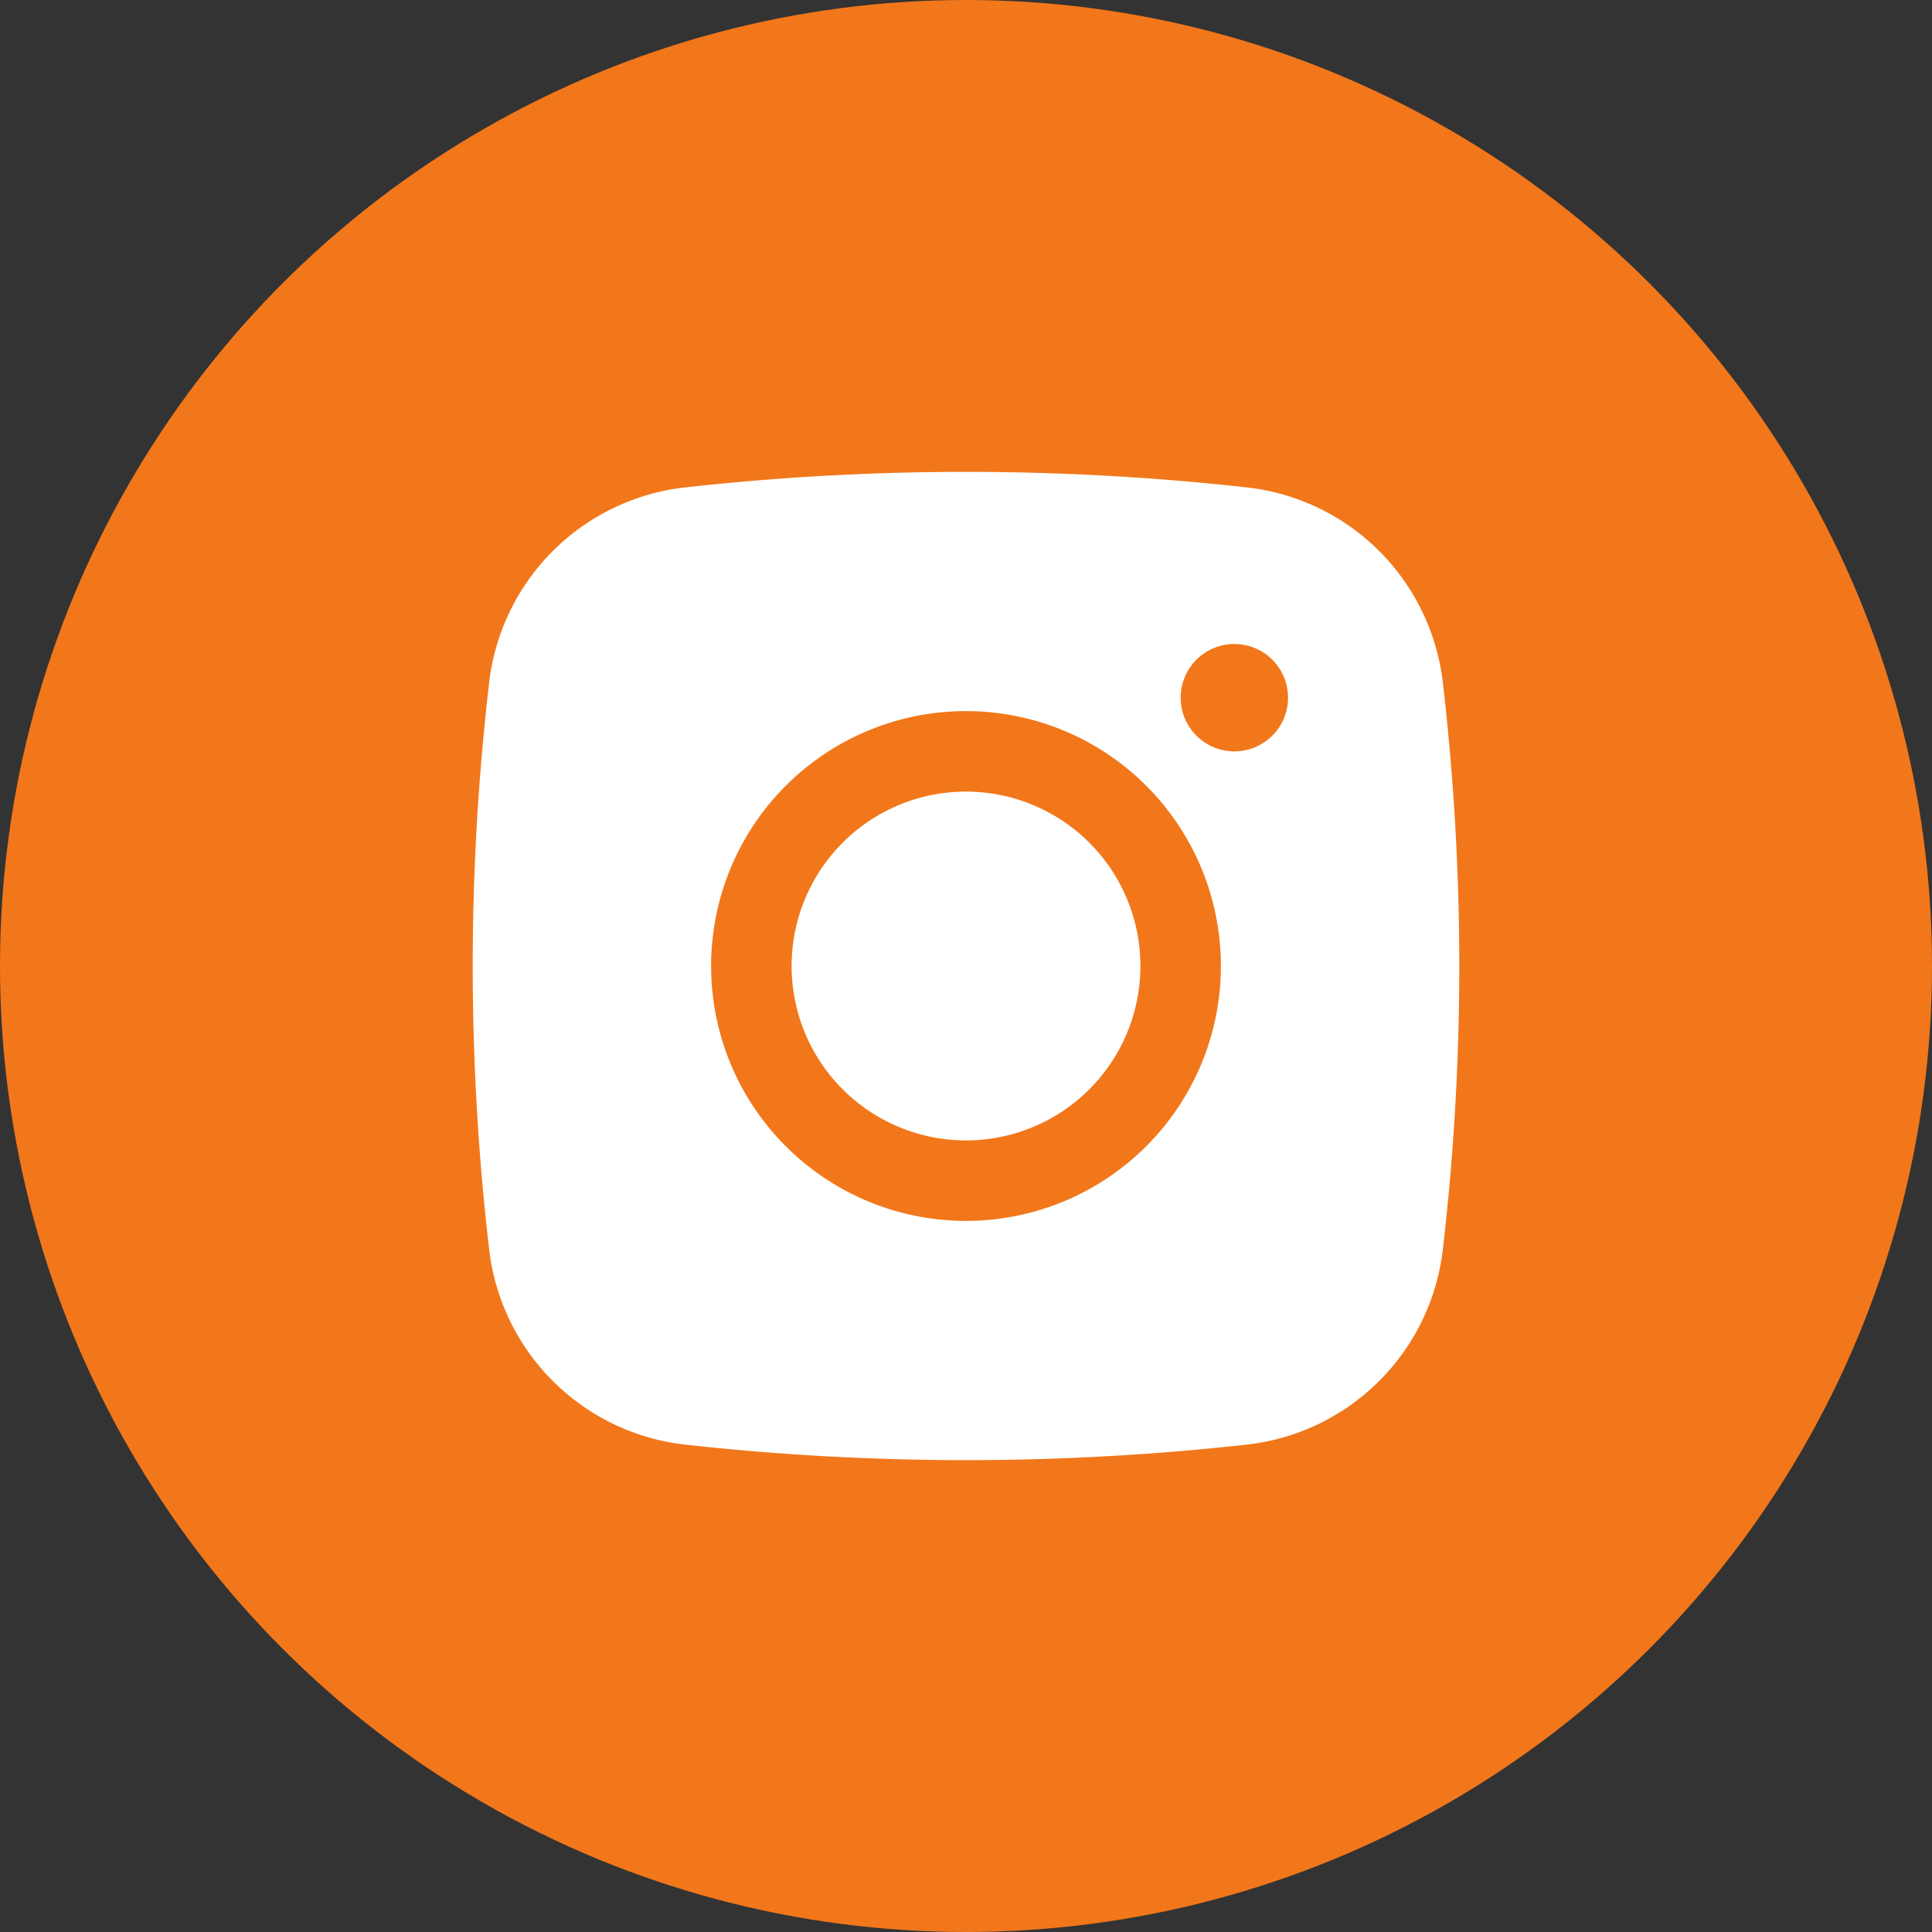
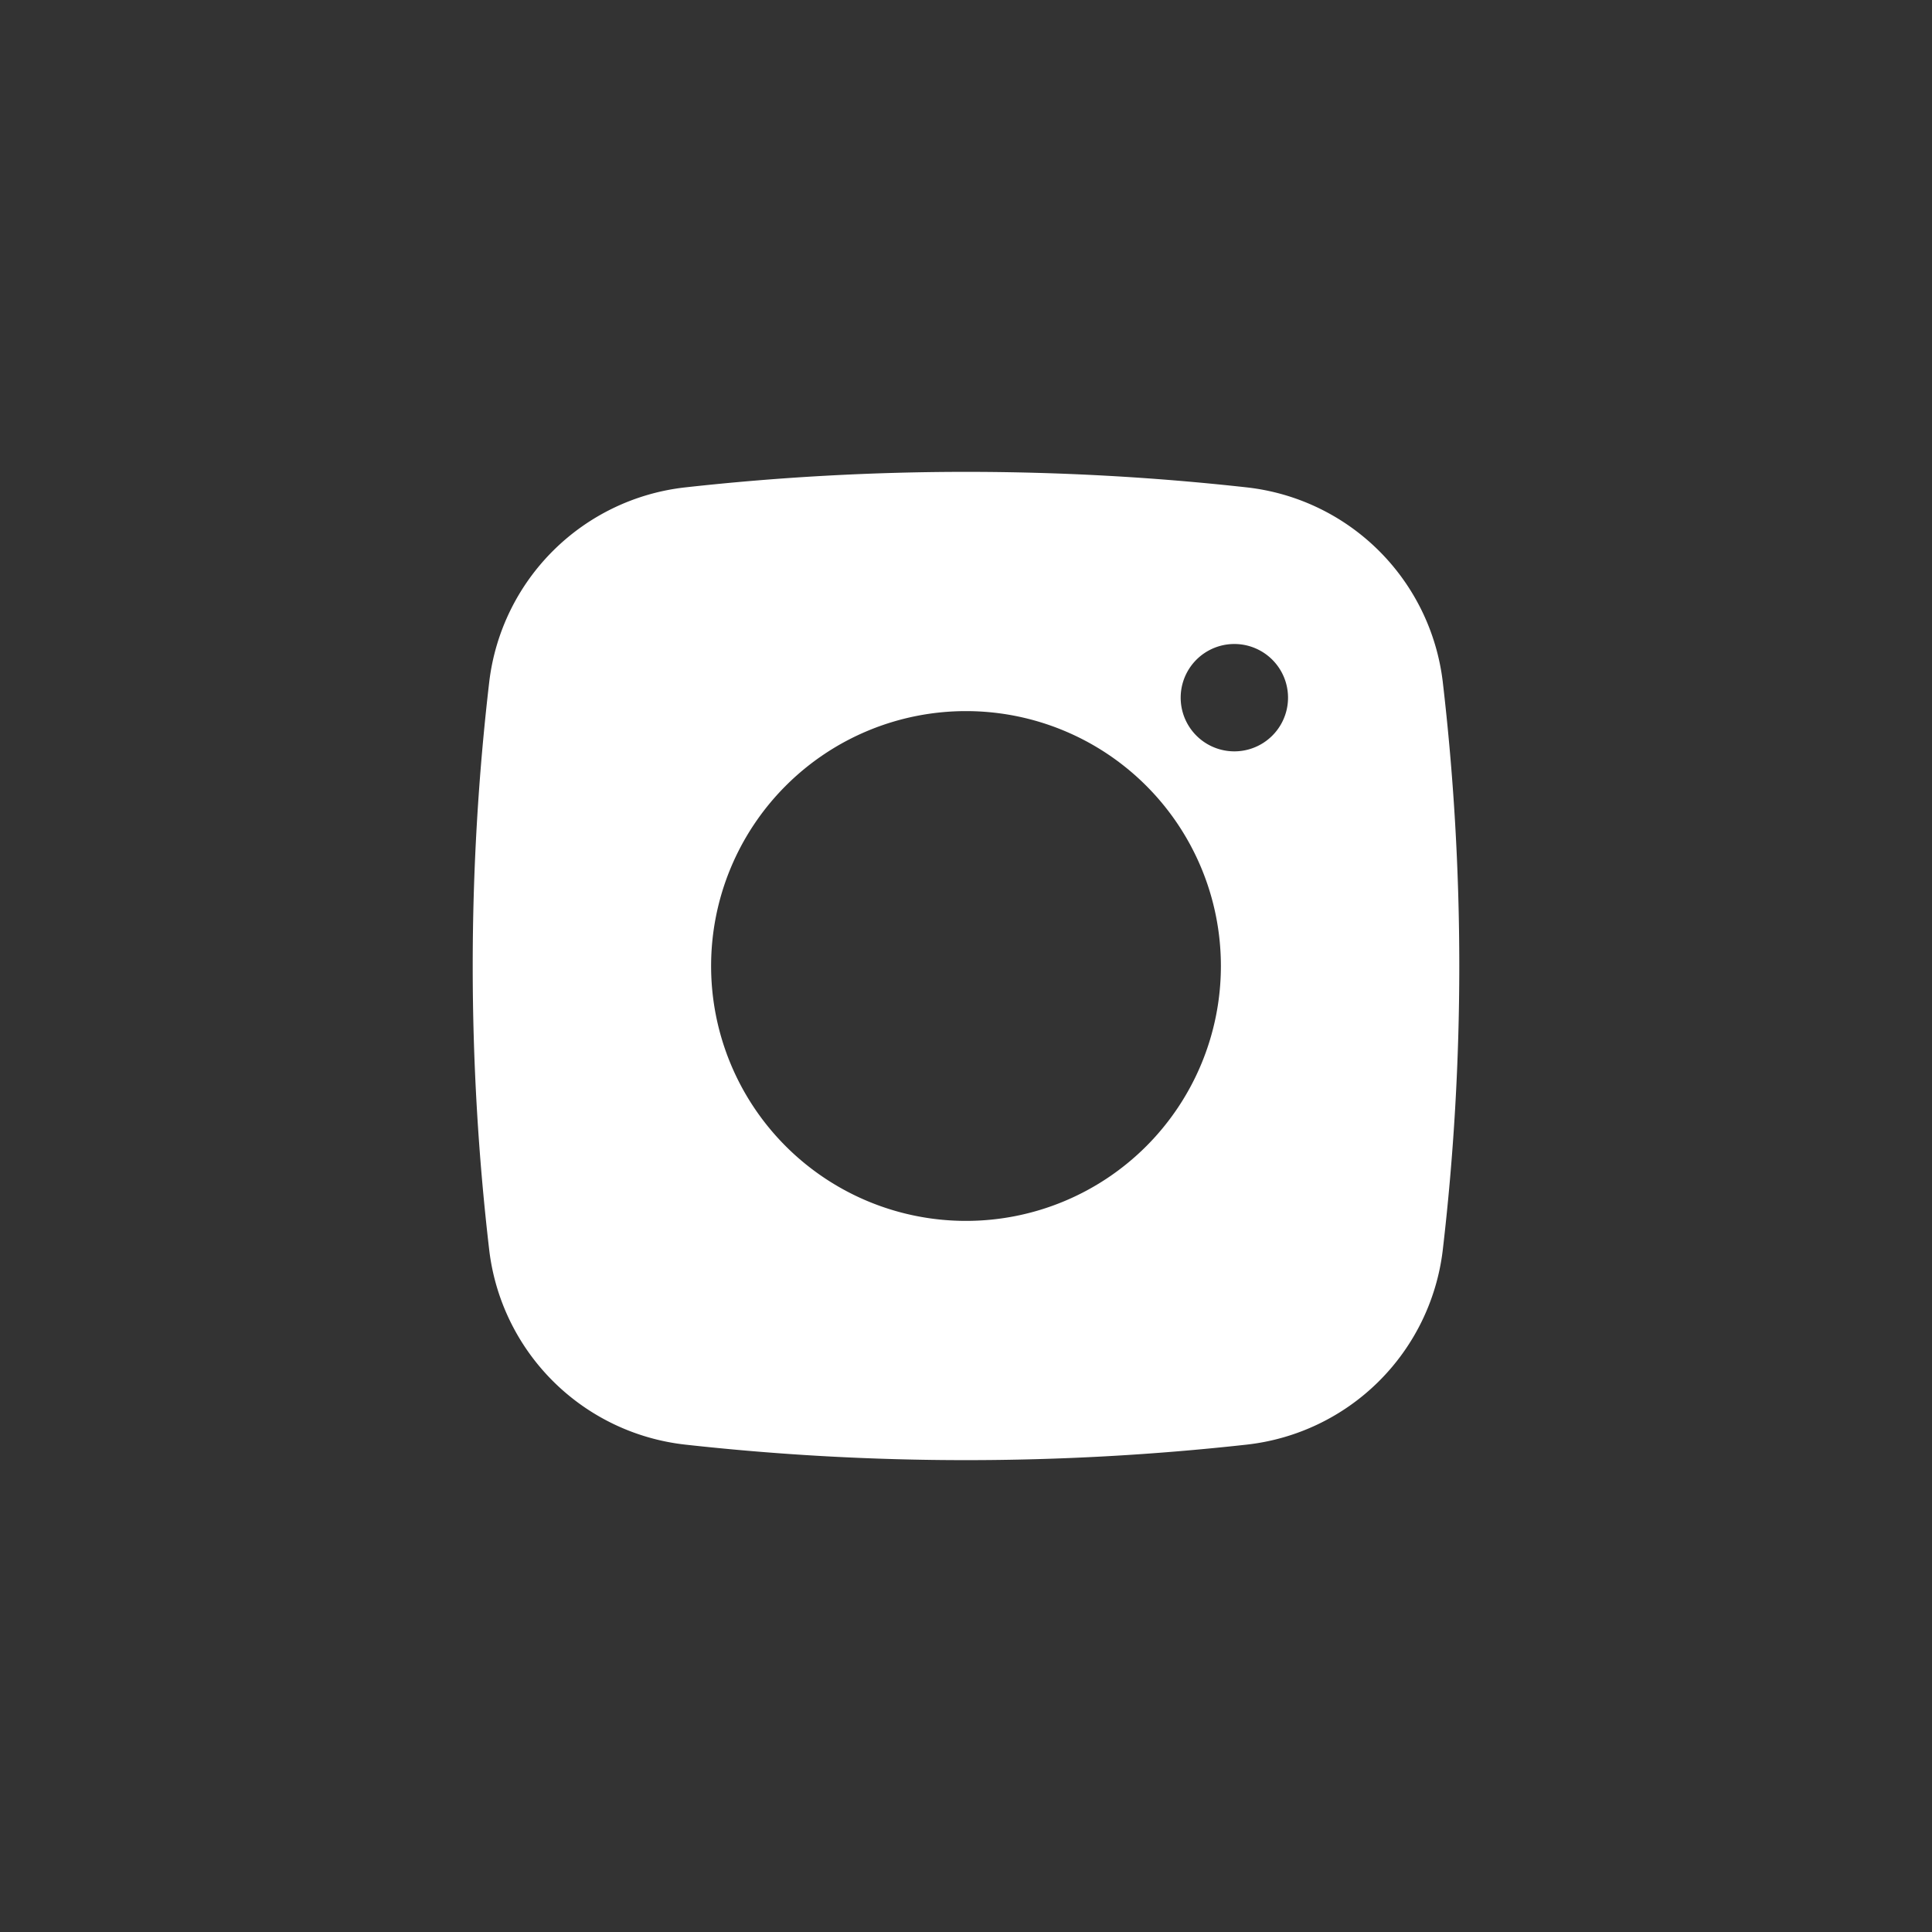
<svg xmlns="http://www.w3.org/2000/svg" width="30" height="30" fill="none">
  <rect width="100%" height="100%" fill="#333333" stroke="none" />
-   <circle cx="15" cy="15" r="15" fill="#F2771A" />
-   <path d="M15 12.292a2.708 2.708 0 1 0 0 5.416 2.708 2.708 0 0 0 0-5.416Z" fill="#fff" />
  <path fill-rule="evenodd" clip-rule="evenodd" d="M10.641 7.568a39.558 39.558 0 0 1 8.718 0 3.45 3.45 0 0 1 3.043 3.01 38.056 38.056 0 0 1 0 8.843 3.45 3.45 0 0 1-3.043 3.011 39.552 39.552 0 0 1-8.718 0 3.45 3.45 0 0 1-3.043-3.01 38.06 38.06 0 0 1 0-8.843 3.45 3.45 0 0 1 3.043-3.011ZM19.167 10a.833.833 0 1 0 0 1.667.833.833 0 0 0 0-1.667Zm-8.125 5a3.958 3.958 0 1 1 7.916 0 3.958 3.958 0 0 1-7.916 0Z" fill="#fff" />
</svg>